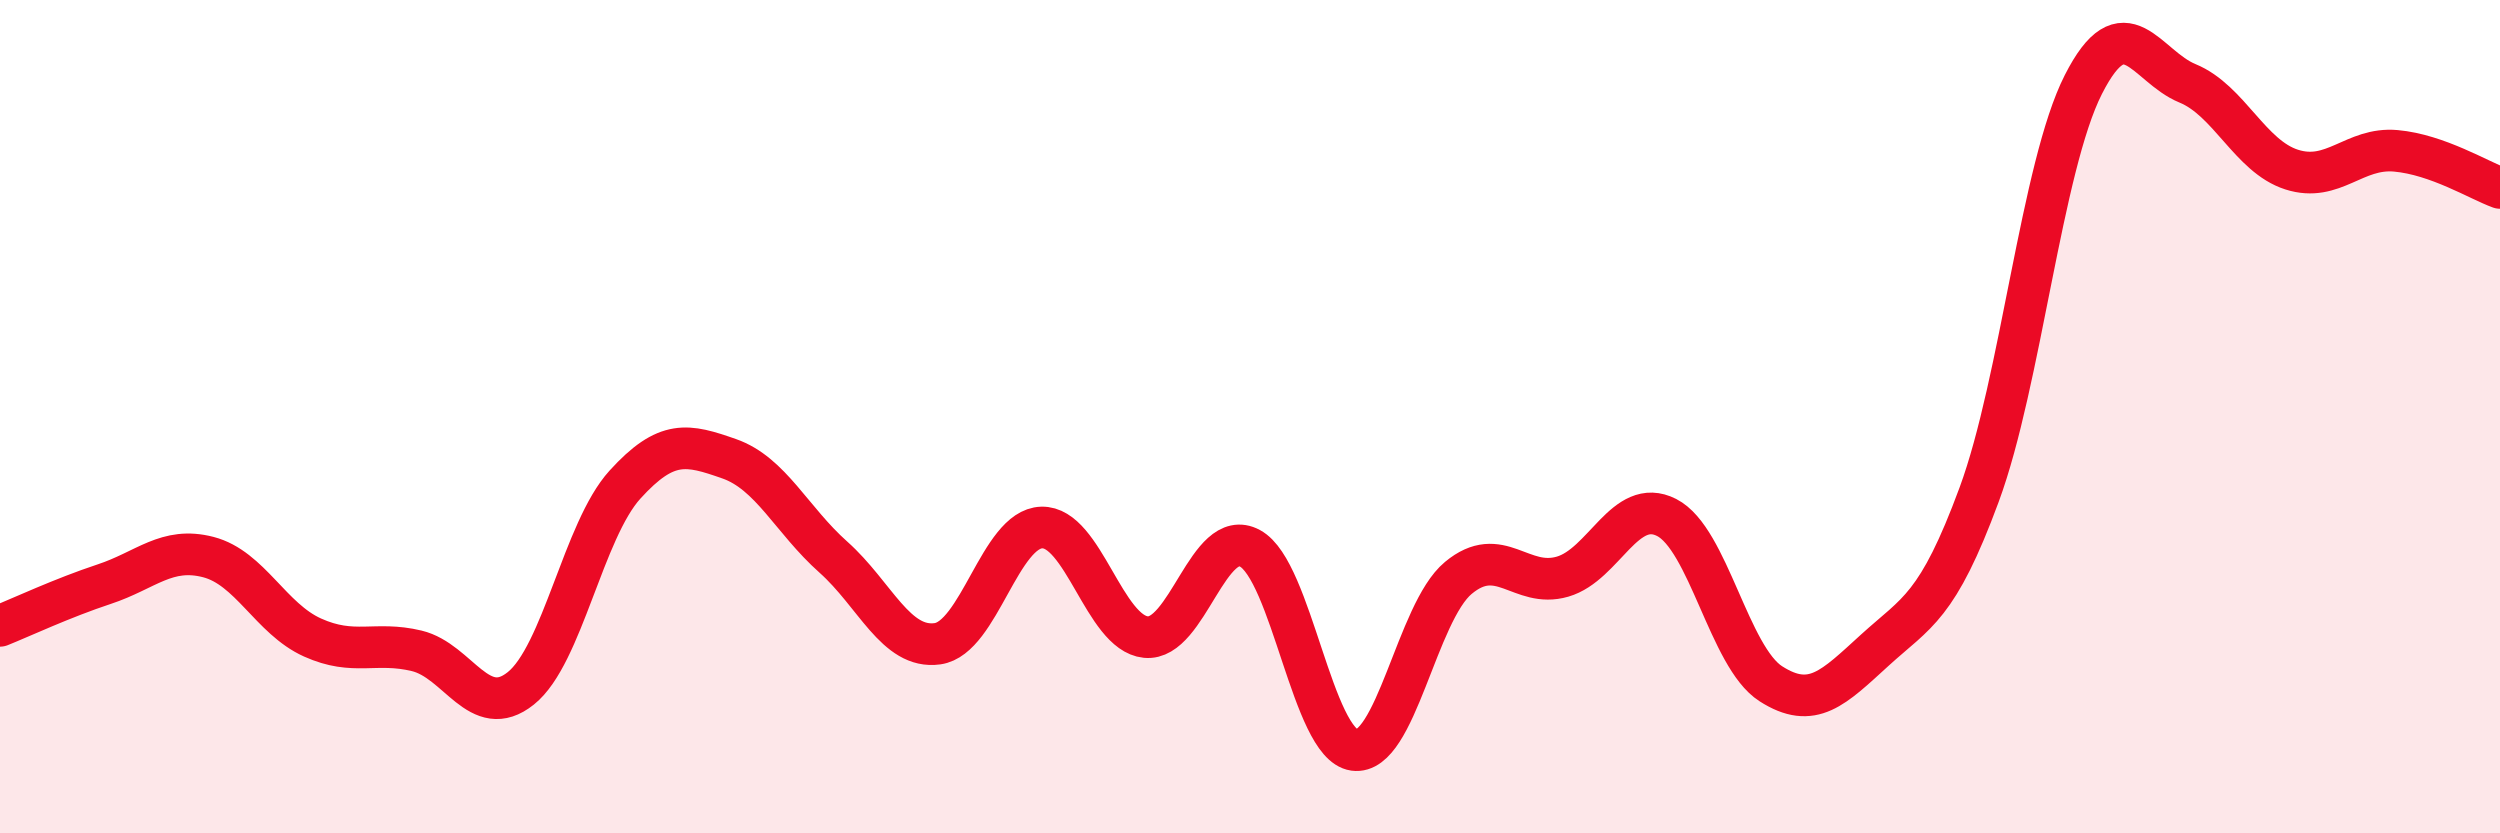
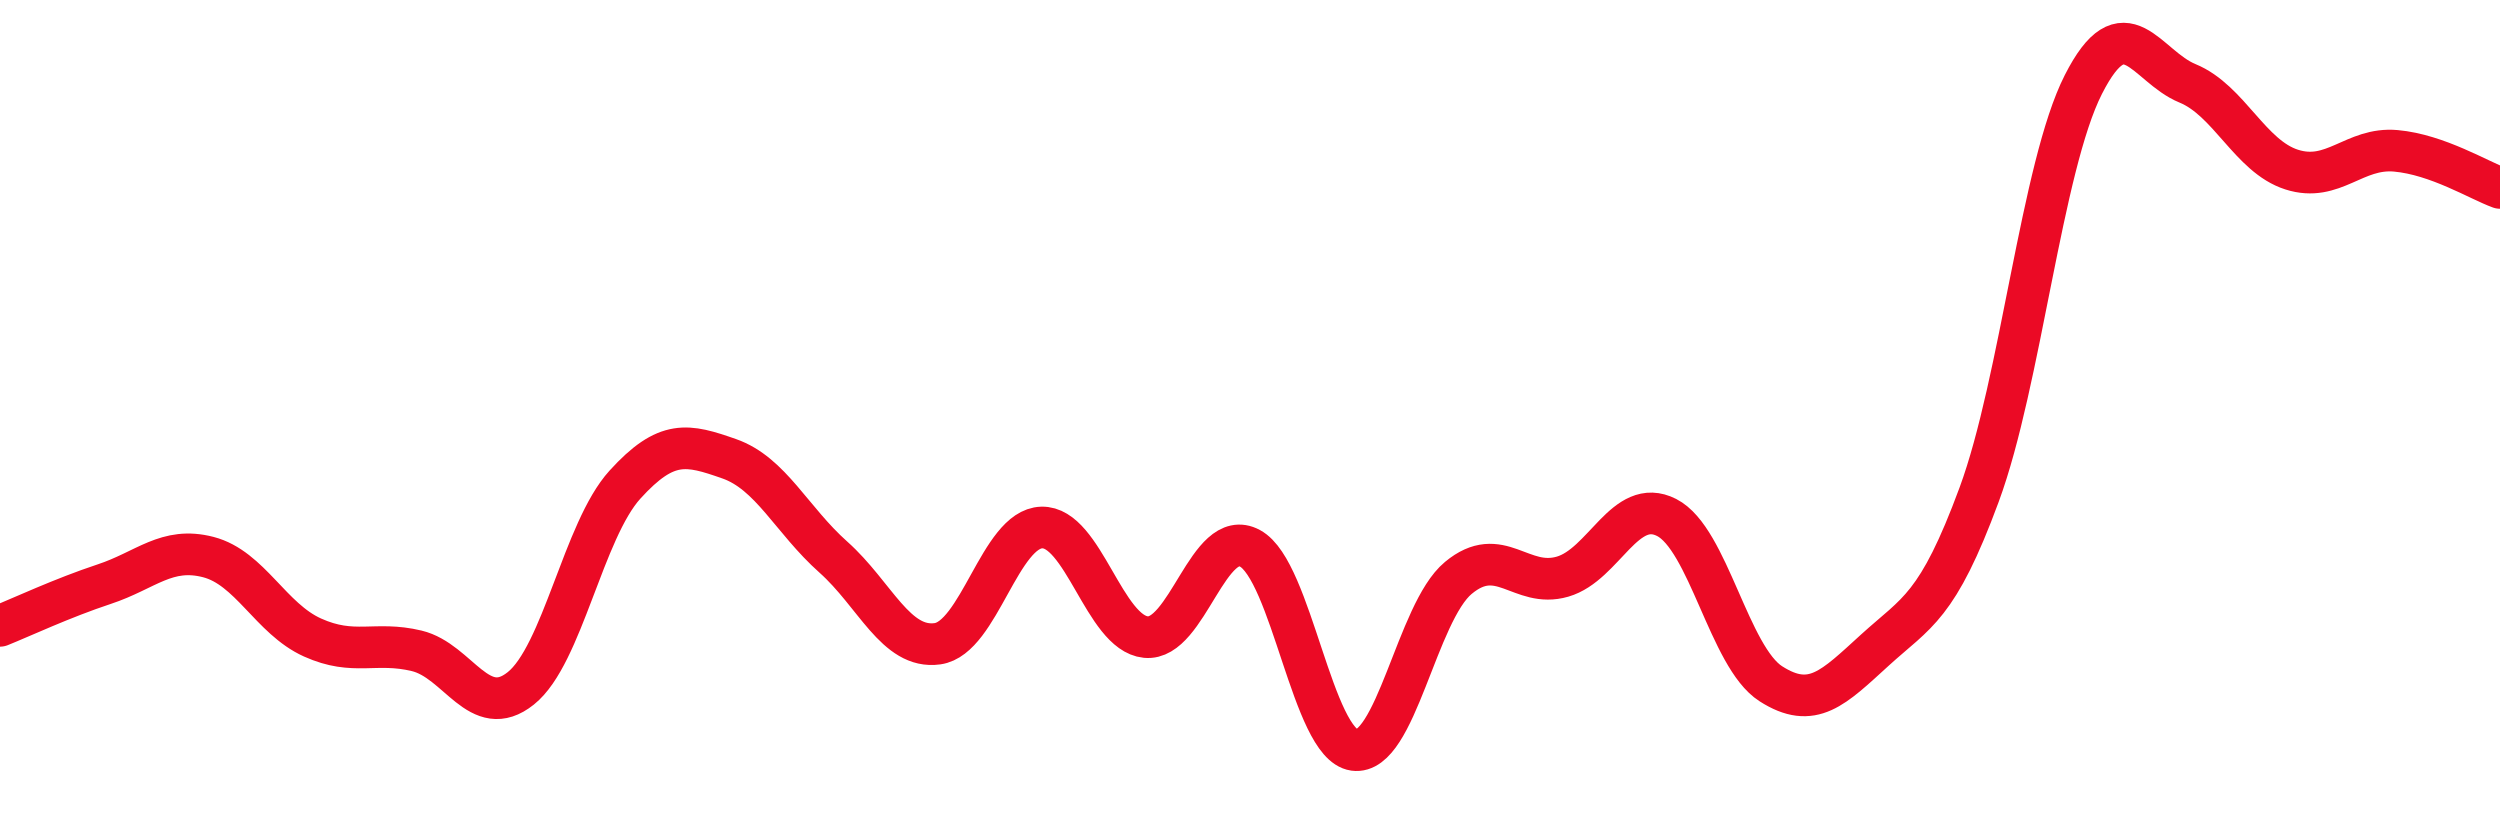
<svg xmlns="http://www.w3.org/2000/svg" width="60" height="20" viewBox="0 0 60 20">
-   <path d="M 0,15.02 C 0.5,14.82 1.5,14.35 2.5,14.02 C 3.5,13.69 4,13.11 5,13.37 C 6,13.63 6.5,14.85 7.5,15.3 C 8.5,15.75 9,15.38 10,15.62 C 11,15.86 11.5,17.32 12.5,16.52 C 13.5,15.72 14,12.73 15,11.63 C 16,10.53 16.5,10.66 17.5,11.01 C 18.5,11.36 19,12.48 20,13.37 C 21,14.26 21.5,15.59 22.5,15.45 C 23.5,15.31 24,12.69 25,12.66 C 26,12.63 26.5,15.19 27.5,15.29 C 28.5,15.39 29,12.62 30,13.16 C 31,13.7 31.5,17.86 32.5,18 C 33.5,18.14 34,14.7 35,13.87 C 36,13.04 36.5,14.13 37.5,13.84 C 38.5,13.55 39,11.91 40,12.42 C 41,12.93 41.5,15.77 42.5,16.41 C 43.5,17.05 44,16.51 45,15.6 C 46,14.69 46.5,14.58 47.5,11.87 C 48.5,9.16 49,4 50,2.03 C 51,0.06 51.5,1.59 52.5,2 C 53.5,2.41 54,3.75 55,4.07 C 56,4.39 56.5,3.53 57.5,3.62 C 58.5,3.71 59.5,4.33 60,4.51L60 20L0 20Z" fill="#EB0A25" opacity="0.1" stroke-linecap="round" stroke-linejoin="round" />
  <path d="M 0,15.02 C 0.5,14.82 1.5,14.35 2.5,14.02 C 3.5,13.69 4,13.11 5,13.37 C 6,13.63 6.5,14.85 7.5,15.3 C 8.5,15.75 9,15.38 10,15.62 C 11,15.86 11.5,17.32 12.5,16.52 C 13.5,15.72 14,12.73 15,11.63 C 16,10.53 16.5,10.66 17.5,11.01 C 18.5,11.36 19,12.48 20,13.37 C 21,14.26 21.5,15.59 22.5,15.45 C 23.5,15.31 24,12.69 25,12.66 C 26,12.63 26.5,15.19 27.5,15.29 C 28.5,15.39 29,12.62 30,13.16 C 31,13.7 31.5,17.86 32.5,18 C 33.5,18.14 34,14.7 35,13.87 C 36,13.04 36.5,14.13 37.5,13.84 C 38.5,13.55 39,11.91 40,12.42 C 41,12.93 41.5,15.77 42.5,16.41 C 43.5,17.05 44,16.51 45,15.6 C 46,14.69 46.5,14.58 47.5,11.87 C 48.5,9.16 49,4 50,2.03 C 51,0.06 51.5,1.59 52.5,2 C 53.5,2.41 54,3.75 55,4.07 C 56,4.39 56.5,3.53 57.5,3.62 C 58.5,3.71 59.5,4.33 60,4.51" stroke="#EB0A25" stroke-width="1" fill="none" stroke-linecap="round" stroke-linejoin="round" />
</svg>